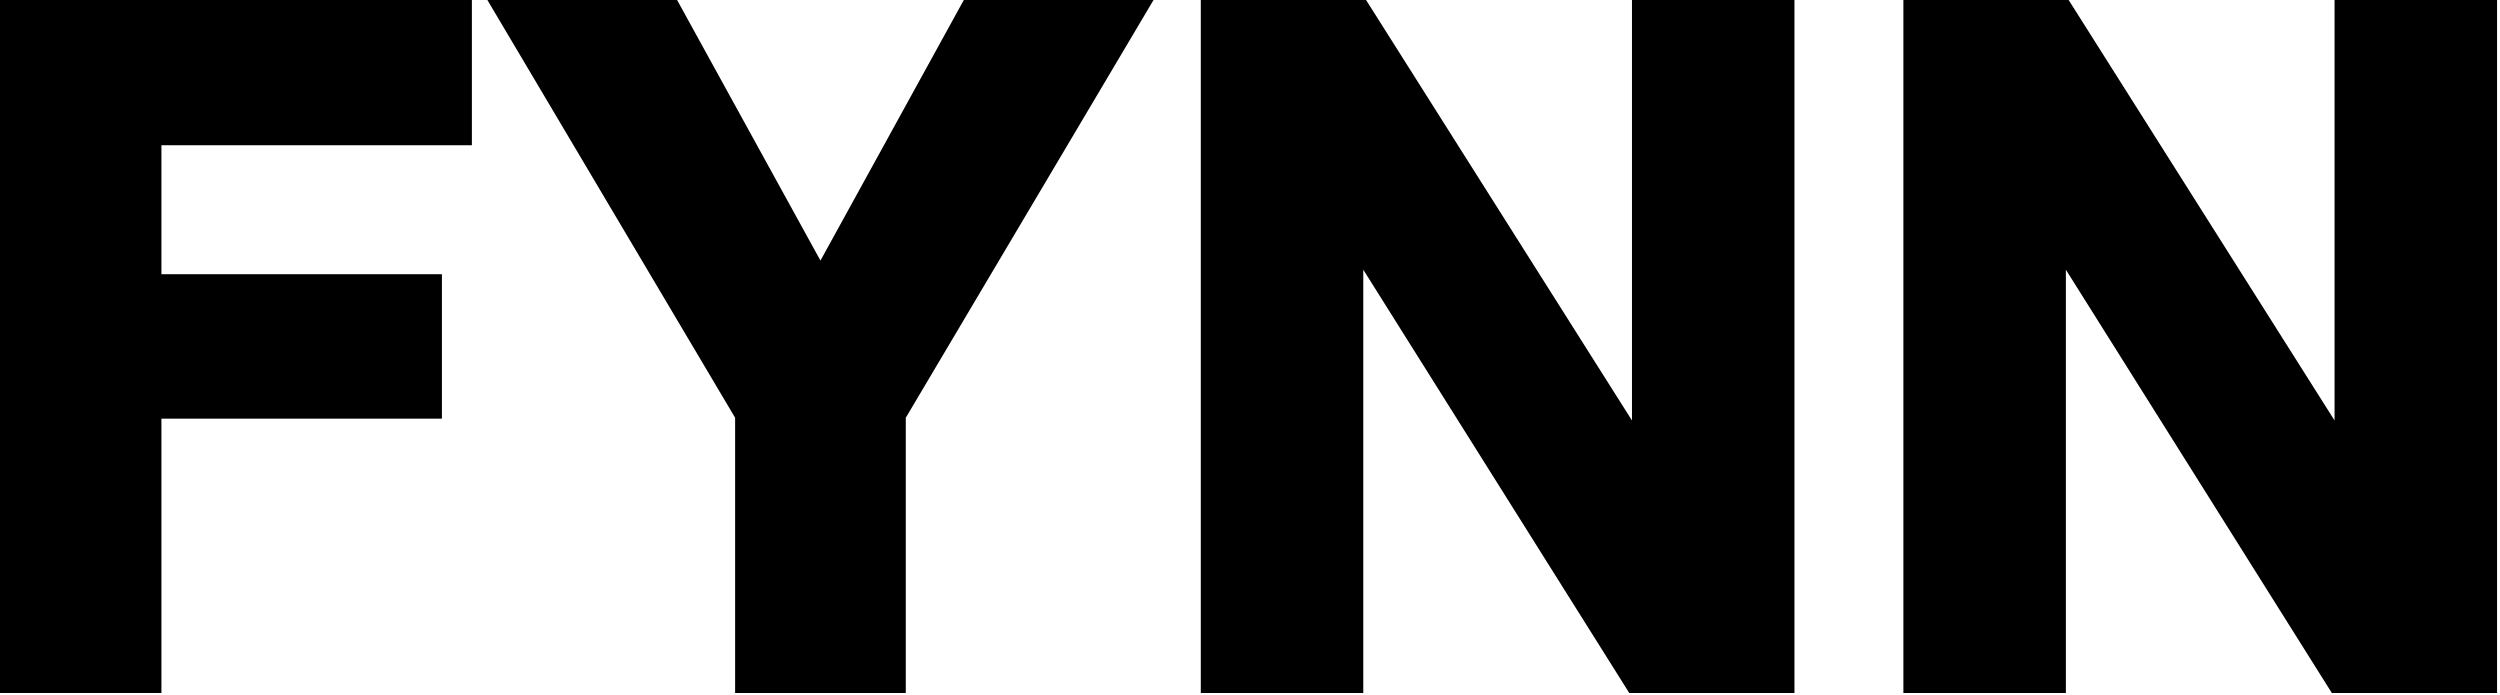
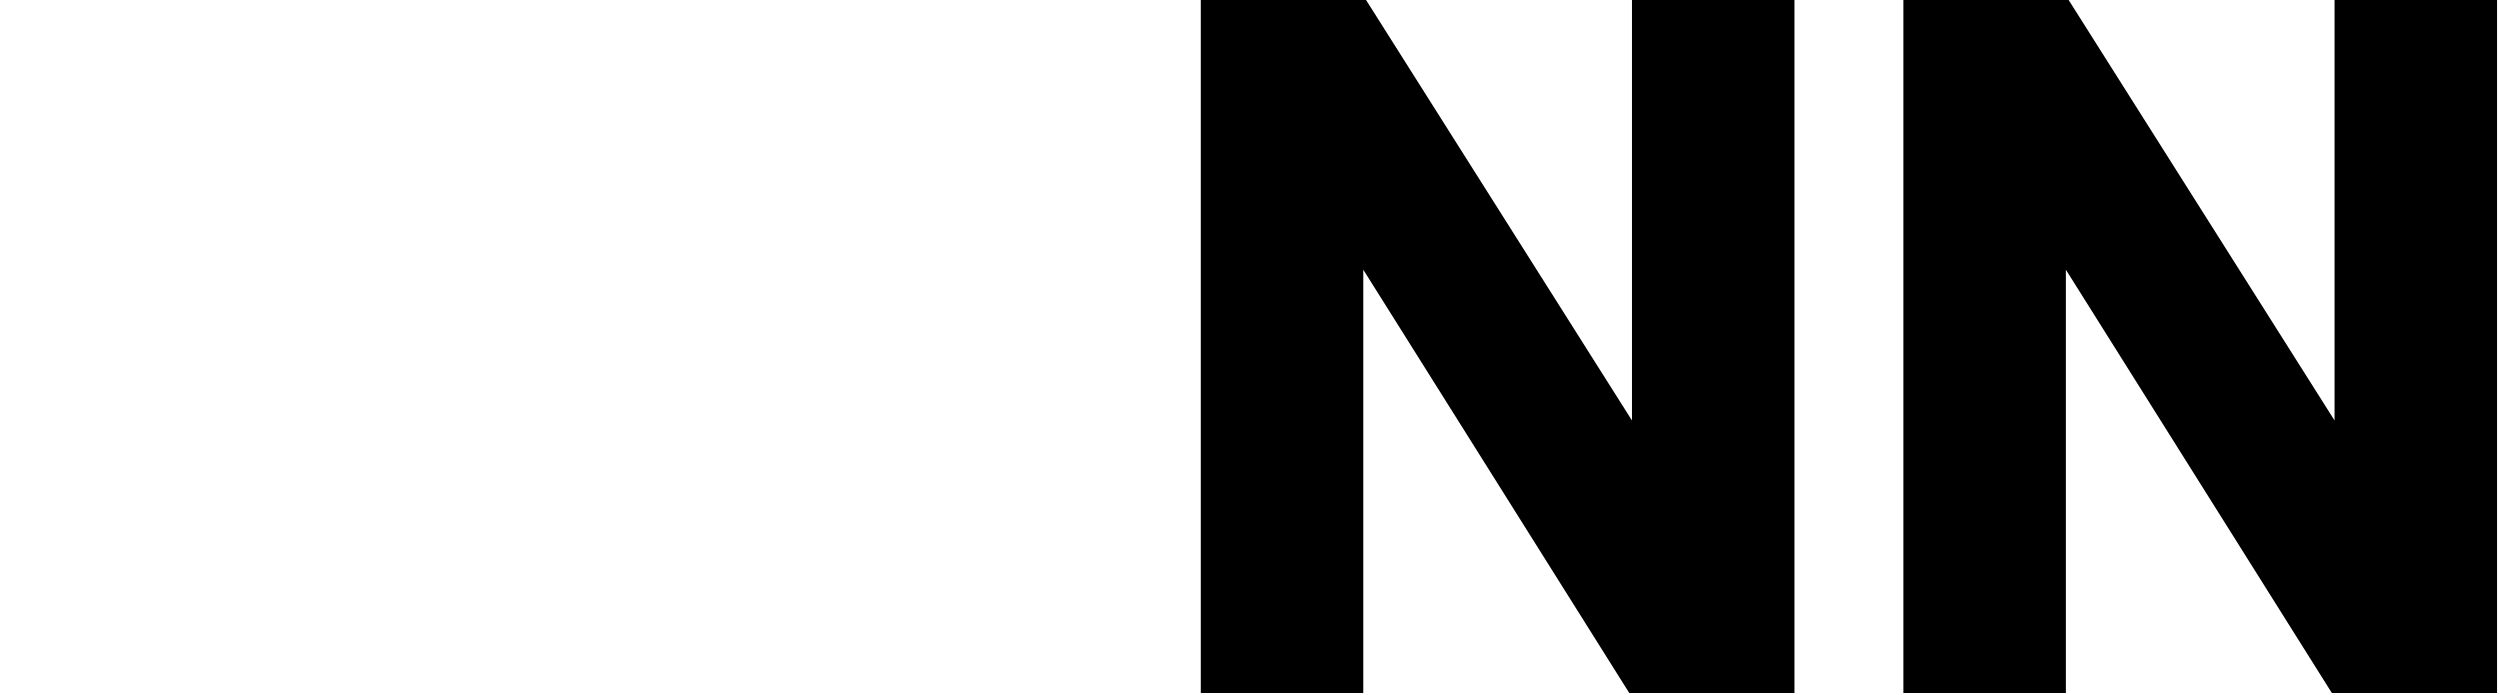
<svg xmlns="http://www.w3.org/2000/svg" style="fill-rule:evenodd;clip-rule:evenodd;stroke-linejoin:round;stroke-miterlimit:2;" xml:space="preserve" version="1.1" viewBox="0 0 964 268" height="100%" width="100%">
  <g transform="matrix(1,0,0,1,-271.919,-324.538)">
    <g transform="matrix(0.606,0,0,0.866,-272.003,-692.535)">
-       <path d="M1000.28,1483.01L896.894,1483.01L896.894,1174.4L1197.82,1174.4L1197.82,1239.12L1000.28,1239.12L1000.28,1296.55L1178.76,1296.55L1178.76,1360.86L1000.28,1360.86L1000.28,1483.01Z" />
-       <path d="M1473.91,1483.01L1365.32,1483.01L1365.32,1360.46L1207.64,1174.4L1328.36,1174.4L1419.62,1290.48L1510.88,1174.4L1631.6,1174.4L1473.91,1360.46L1473.91,1483.01Z" />
      <path d="M1765.02,1483.01L1661.63,1483.01L1661.63,1174.4L1766.75,1174.4L1935.99,1361.67L1935.99,1174.4L2039.38,1174.4L2039.38,1483.01L1934.26,1483.01L1765.02,1294.53L1765.02,1483.01Z" />
      <path d="M2212.08,1483.01L2108.69,1483.01L2108.69,1174.4L2213.81,1174.4L2383.05,1361.67L2383.05,1174.4L2486.44,1174.4L2486.44,1483.01L2381.32,1483.01L2212.08,1294.53L2212.08,1483.01Z" />
    </g>
  </g>
</svg>